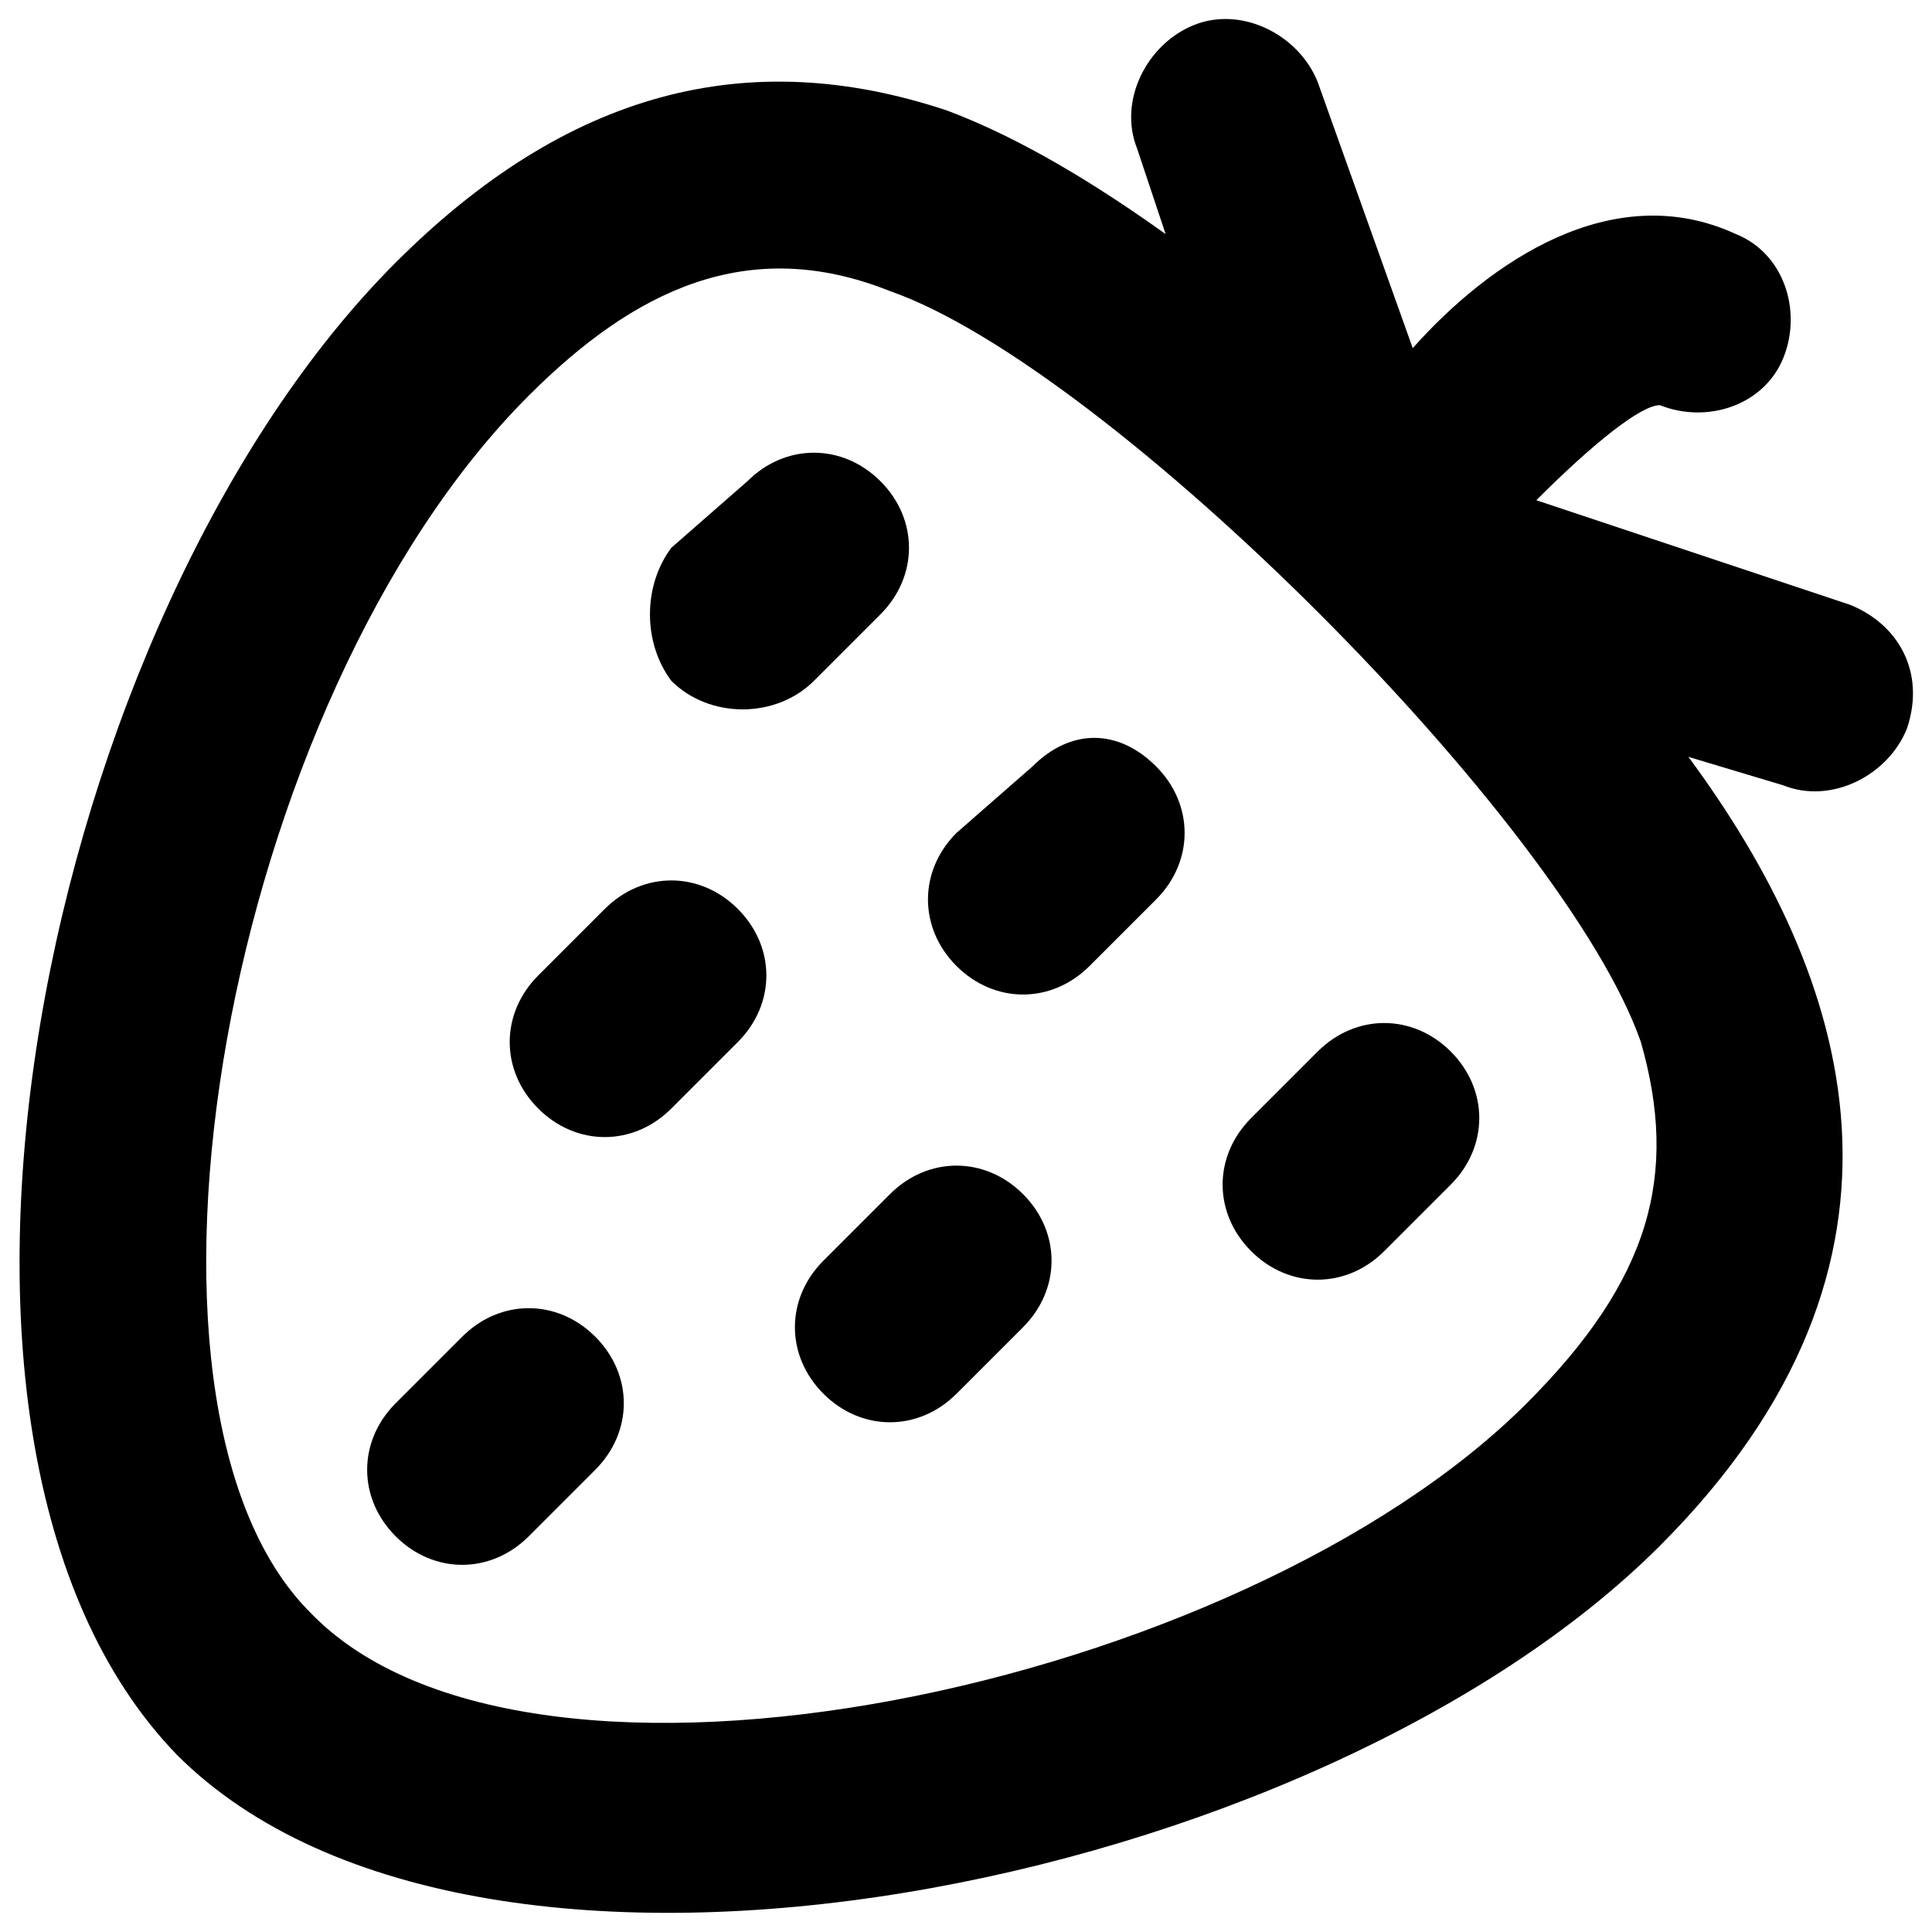
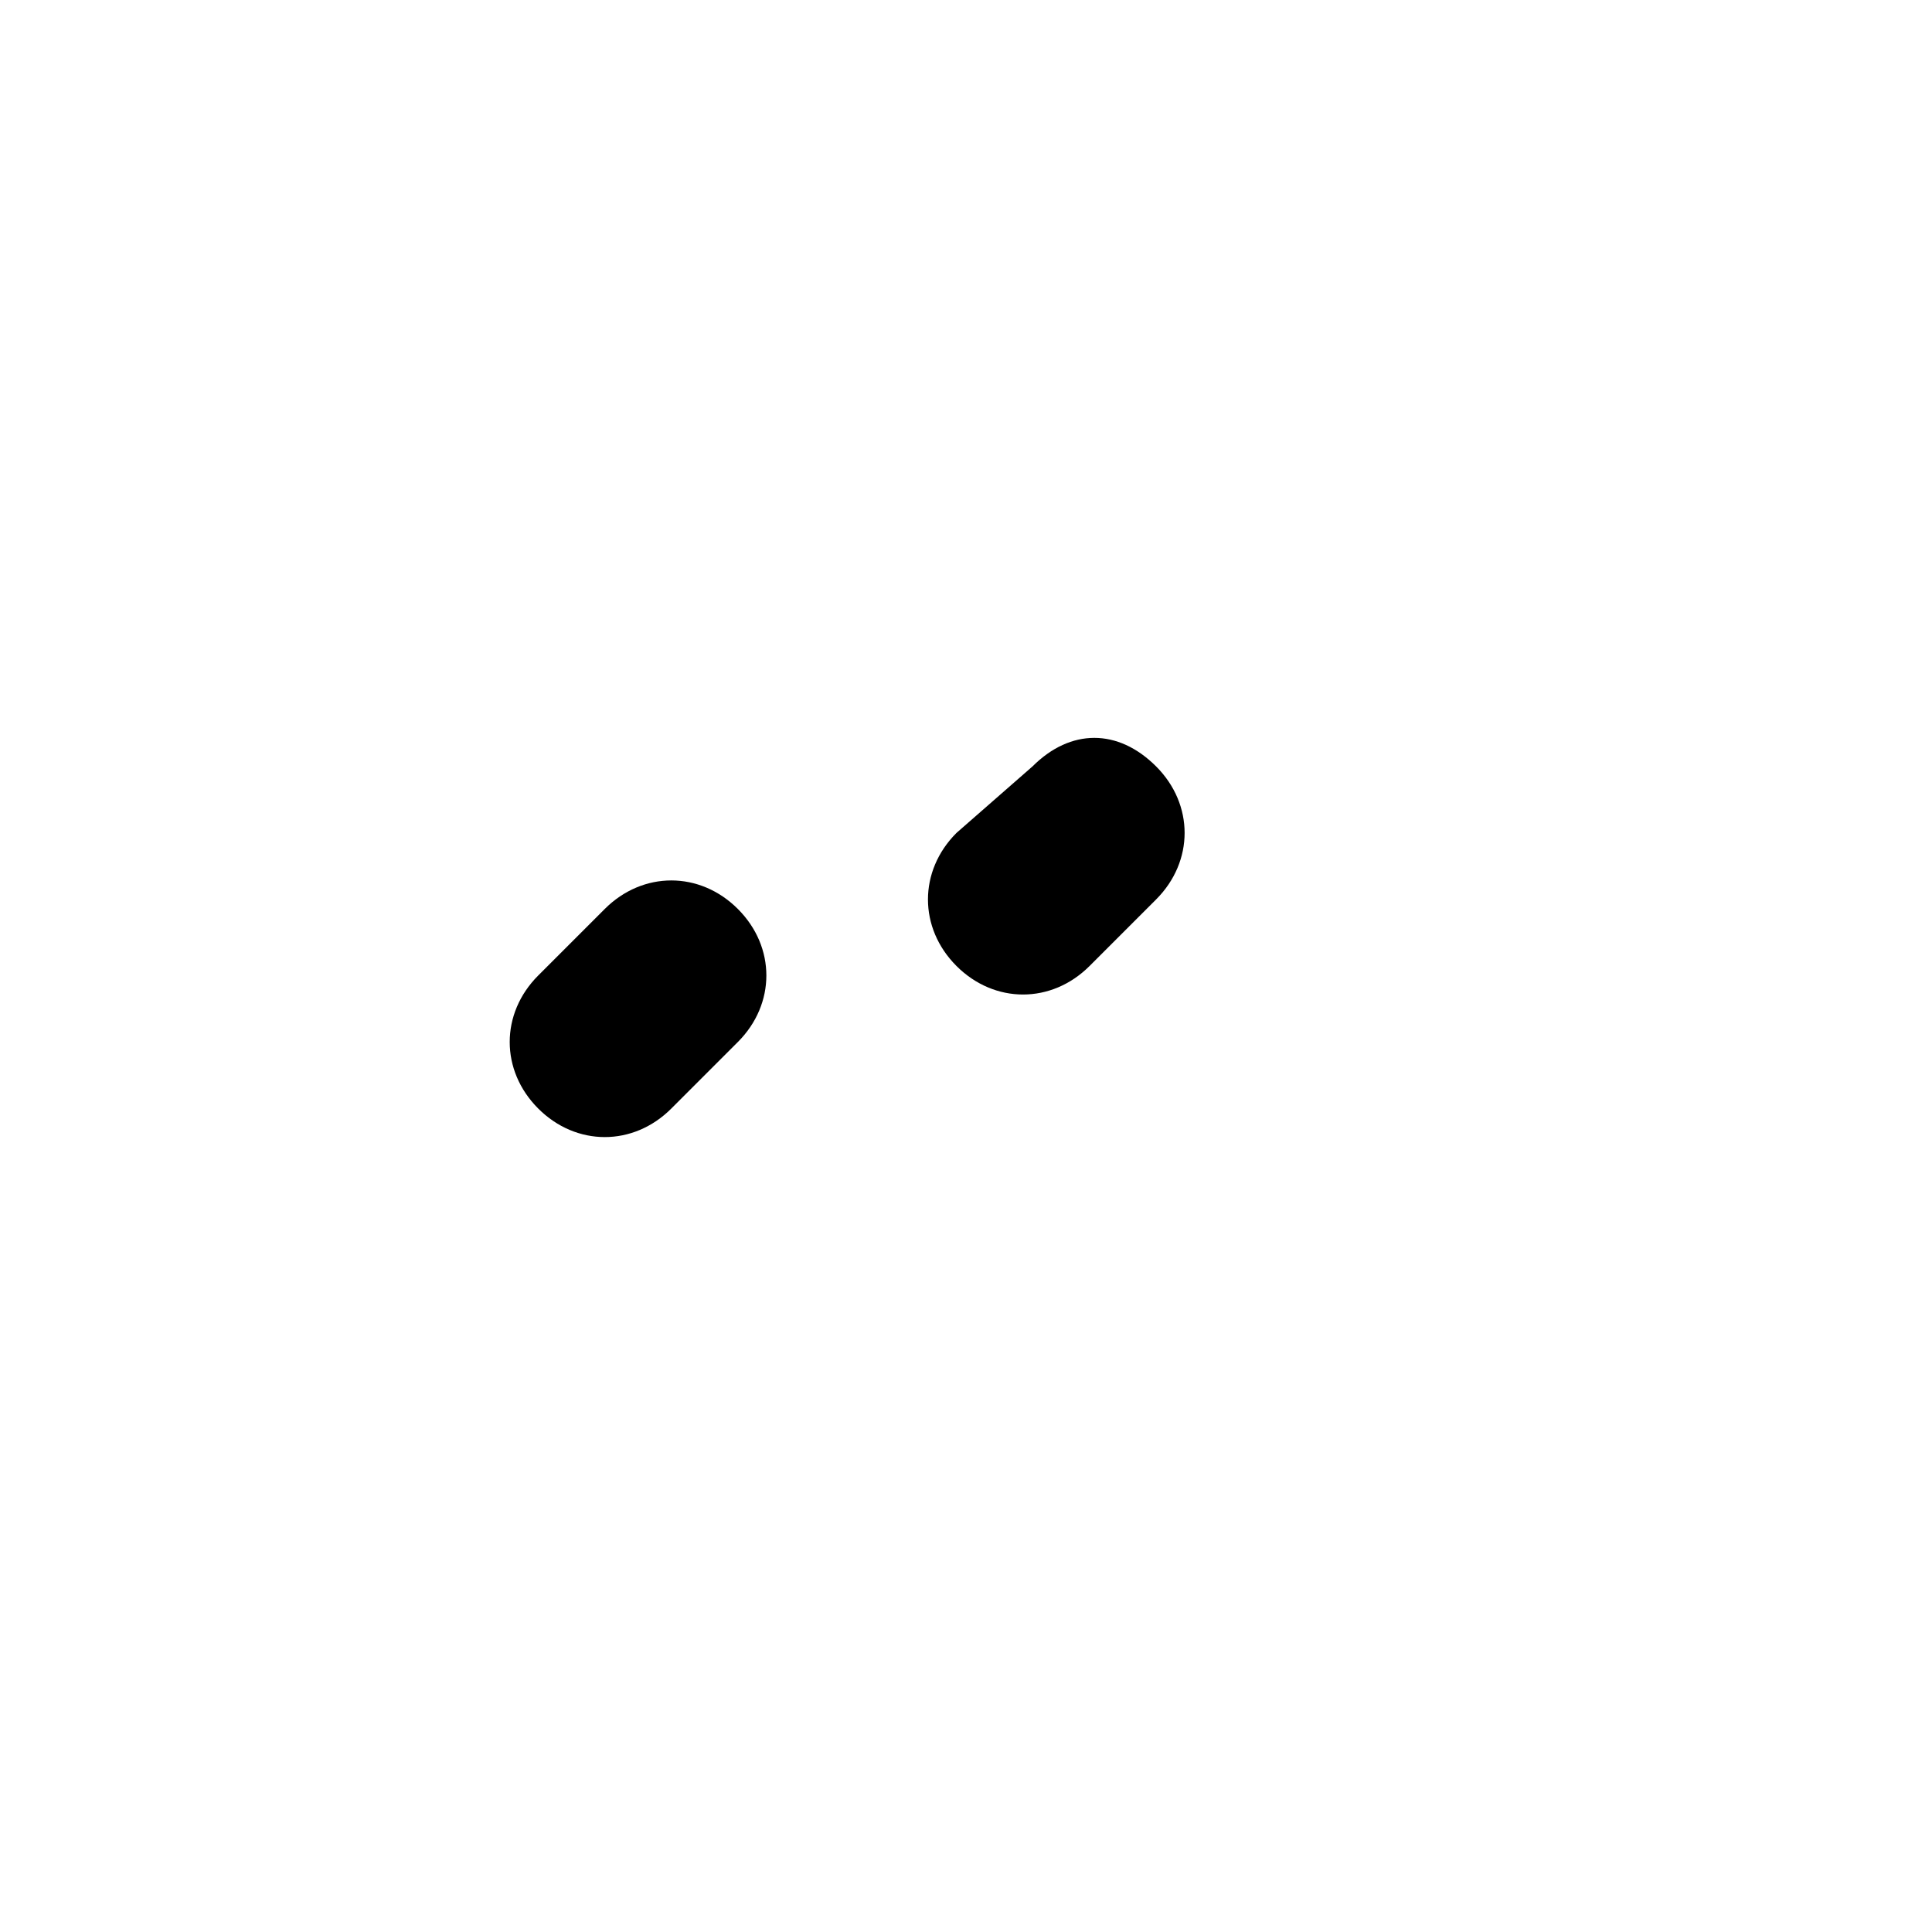
<svg xmlns="http://www.w3.org/2000/svg" fill="#000000" width="800px" height="800px" version="1.1" viewBox="144 144 512 512">
  <g>
-     <path d="m359.7 324.43 17.633-17.633c10.078-10.078 10.078-25.191 0-35.266-10.078-10.078-25.191-10.078-35.266 0l-20.156 17.633c-7.555 10.078-7.555 25.191 0 35.266 10.078 10.078 27.711 10.078 37.789 0z" />
    <path d="m417.63 347.1-20.152 17.633c-10.078 10.078-10.078 25.191 0 35.266 10.078 10.078 25.191 10.078 35.266 0l17.633-17.633c10.078-10.078 10.078-25.191 0-35.266-10.074-10.074-22.672-10.074-32.746 0z" />
-     <path d="m493.2 422.67-17.633 17.633c-10.078 10.078-10.078 25.191 0 35.266 10.078 10.078 25.191 10.078 35.266 0l17.633-17.633c10.078-10.078 10.078-25.191 0-35.266-10.074-10.078-25.188-10.078-35.266 0z" />
    <path d="m304.27 384.88-17.633 17.633c-10.078 10.078-10.078 25.191 0 35.266 10.078 10.078 25.191 10.078 35.266 0l17.633-17.633c10.078-10.078 10.078-25.191 0-35.266-10.074-10.074-25.188-10.074-35.266 0z" />
-     <path d="m379.85 460.46-17.633 17.633c-10.078 10.078-10.078 25.191 0 35.266 10.078 10.078 25.191 10.078 35.266 0l17.633-17.633c10.078-10.078 10.078-25.191 0-35.266-10.078-10.078-25.191-10.078-35.266 0z" />
-     <path d="m266.49 498.24-17.633 17.633c-10.078 10.078-10.078 25.191 0 35.266 10.078 10.078 25.191 10.078 35.266 0l17.633-17.633c10.078-10.078 10.078-25.191 0-35.266-10.074-10.078-25.188-10.078-35.266 0z" />
-     <path d="m634.27 304.27-83.129-27.707c15.113-15.113 27.711-25.191 32.746-25.191 12.594 5.039 27.711 0 32.746-12.594 5.039-12.594 0-27.711-12.594-32.746-32.746-15.113-65.496 7.559-85.648 30.23l-25.191-70.535c-5.039-12.594-20.152-20.152-32.746-15.113-12.594 5.039-20.152 20.152-15.113 32.746l7.559 22.672c-17.633-12.594-37.785-25.191-57.938-32.746-52.902-17.637-100.76-5.043-146.11 40.301-93.203 93.203-138.55 312.36-57.938 395.49 80.609 80.609 302.29 35.266 392.97-55.418 75.57-75.57 50.383-151.14 7.559-209.08l25.191 7.559c12.594 5.039 27.711-2.519 32.746-15.113 5.035-15.117-2.523-27.711-15.117-32.75zm-85.648 211.6c-75.57 75.57-264.5 115.88-322.44 55.418-55.418-55.418-22.672-241.83 57.938-322.44 27.711-27.711 57.938-42.824 95.723-27.711 57.938 20.152 178.85 141.07 199 199 10.078 35.27 2.523 62.98-30.227 95.727z" />
  </g>
</svg>